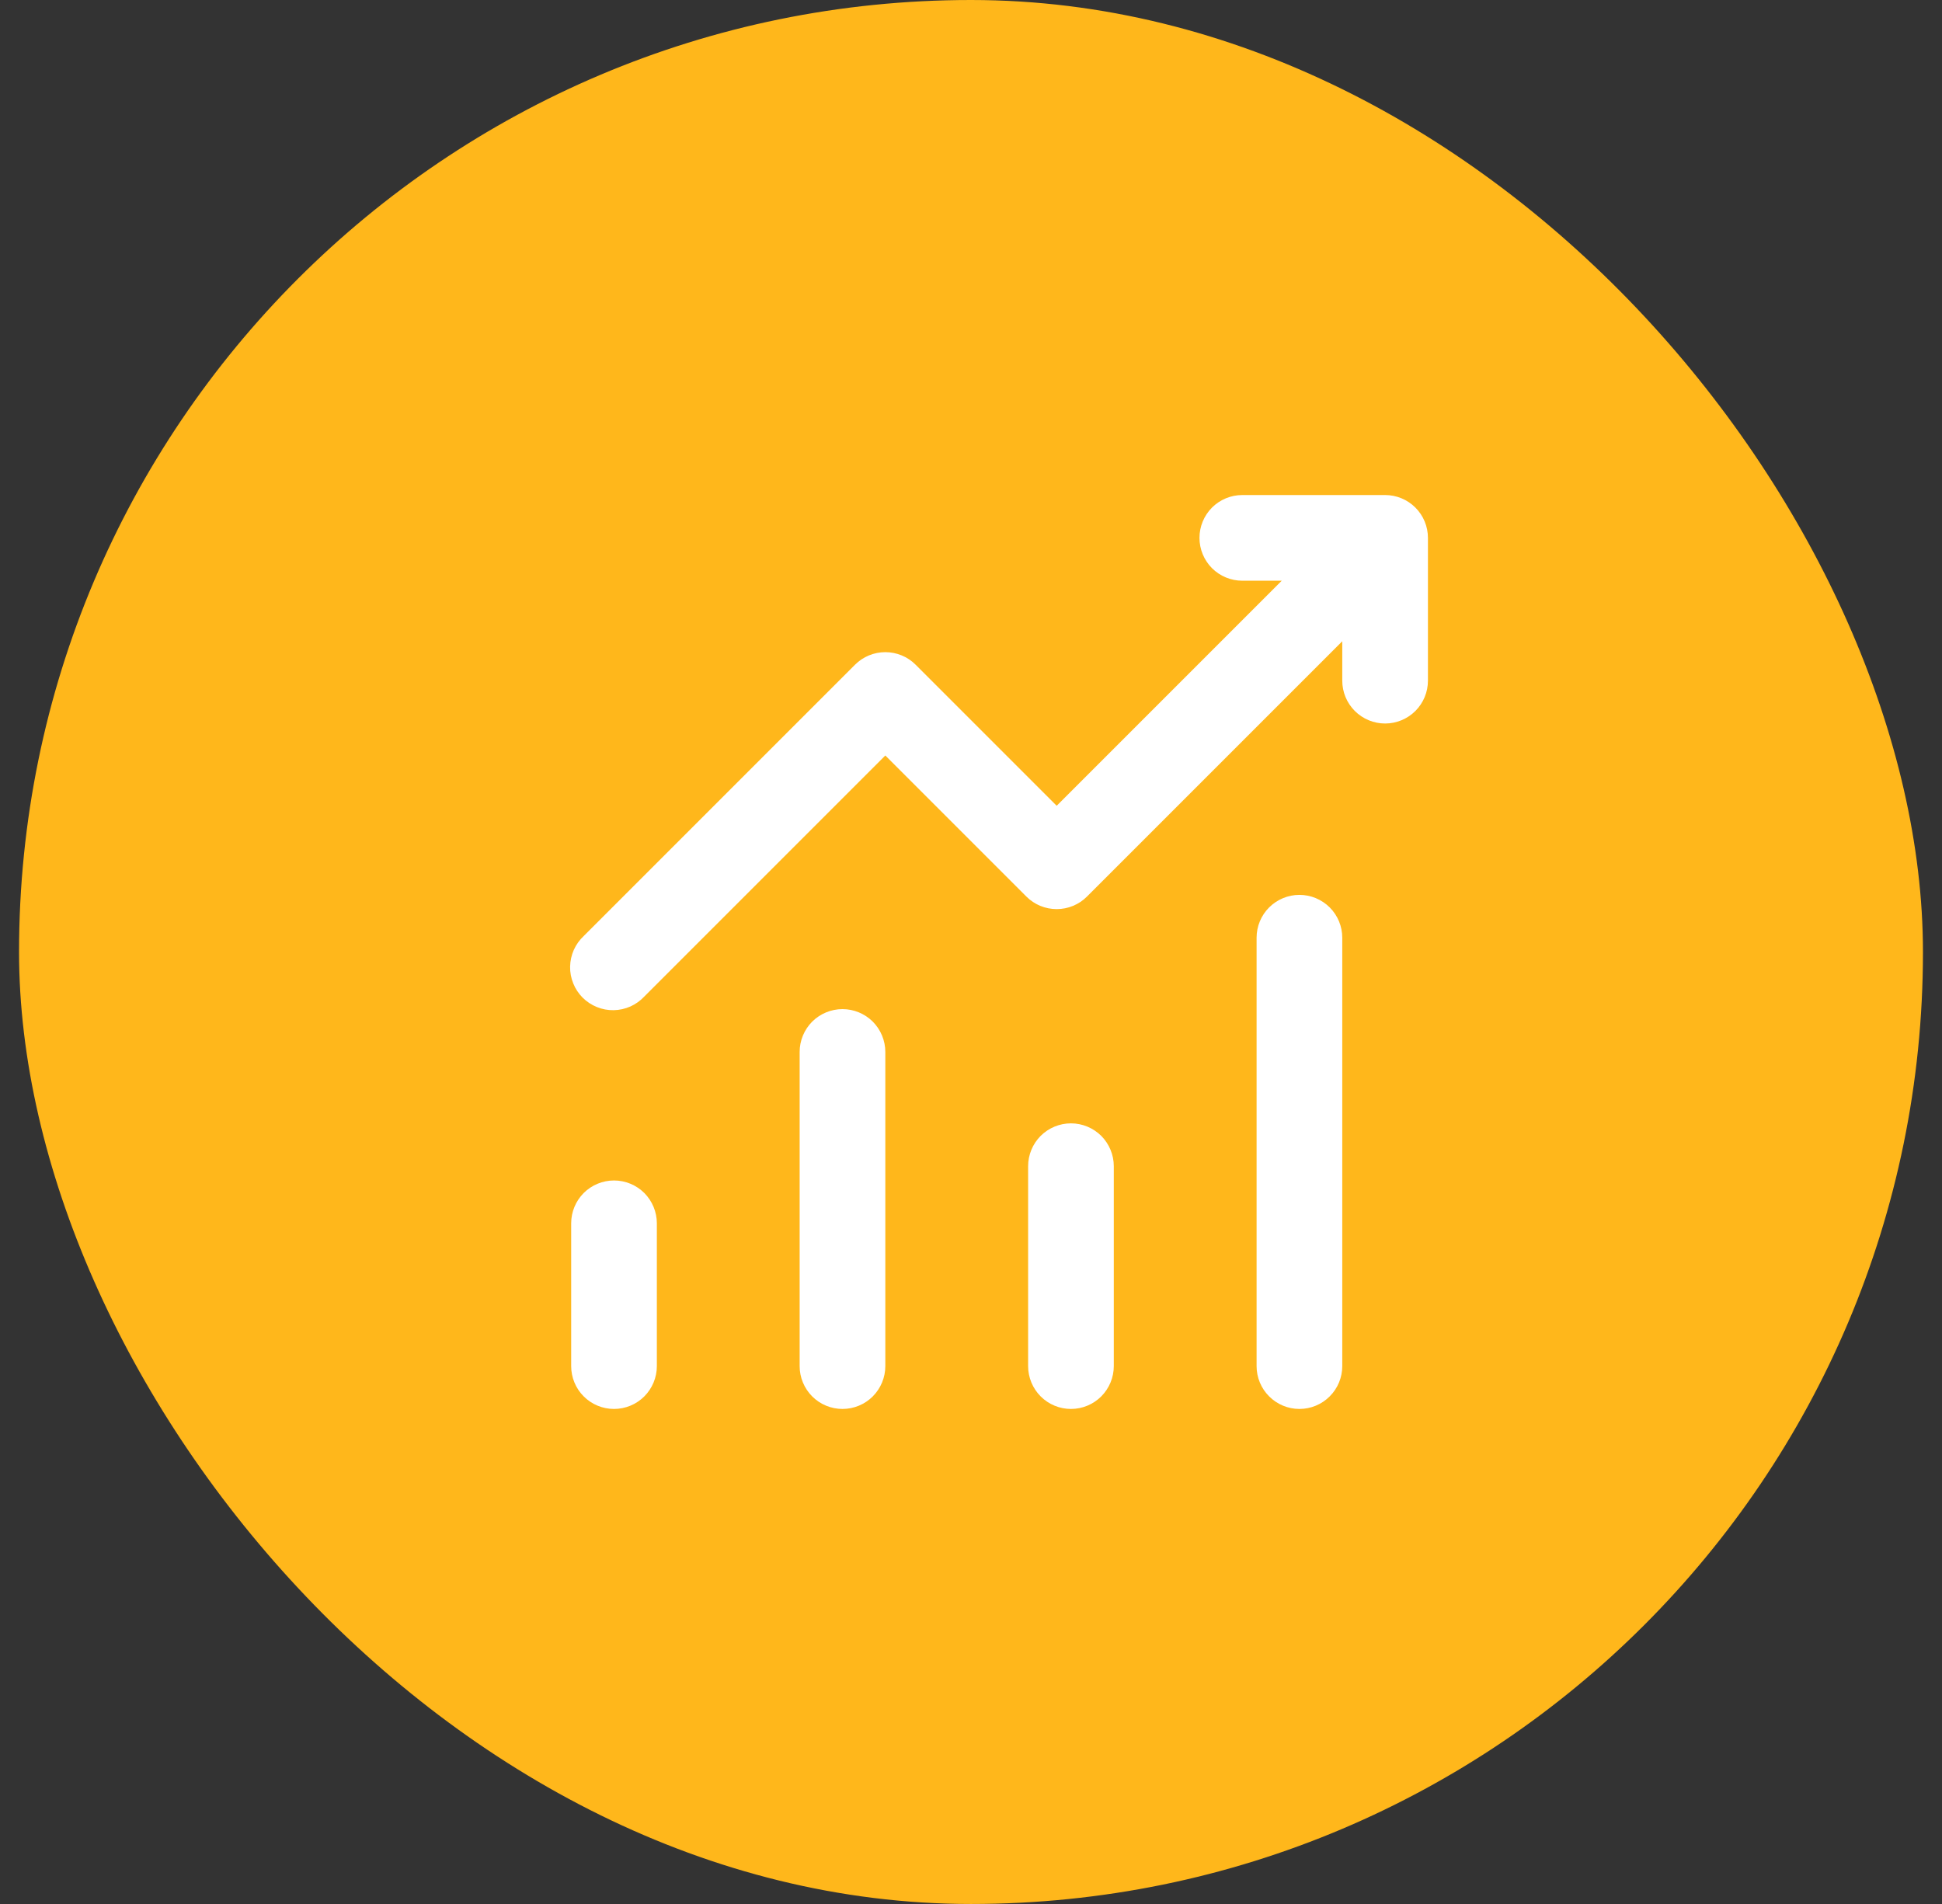
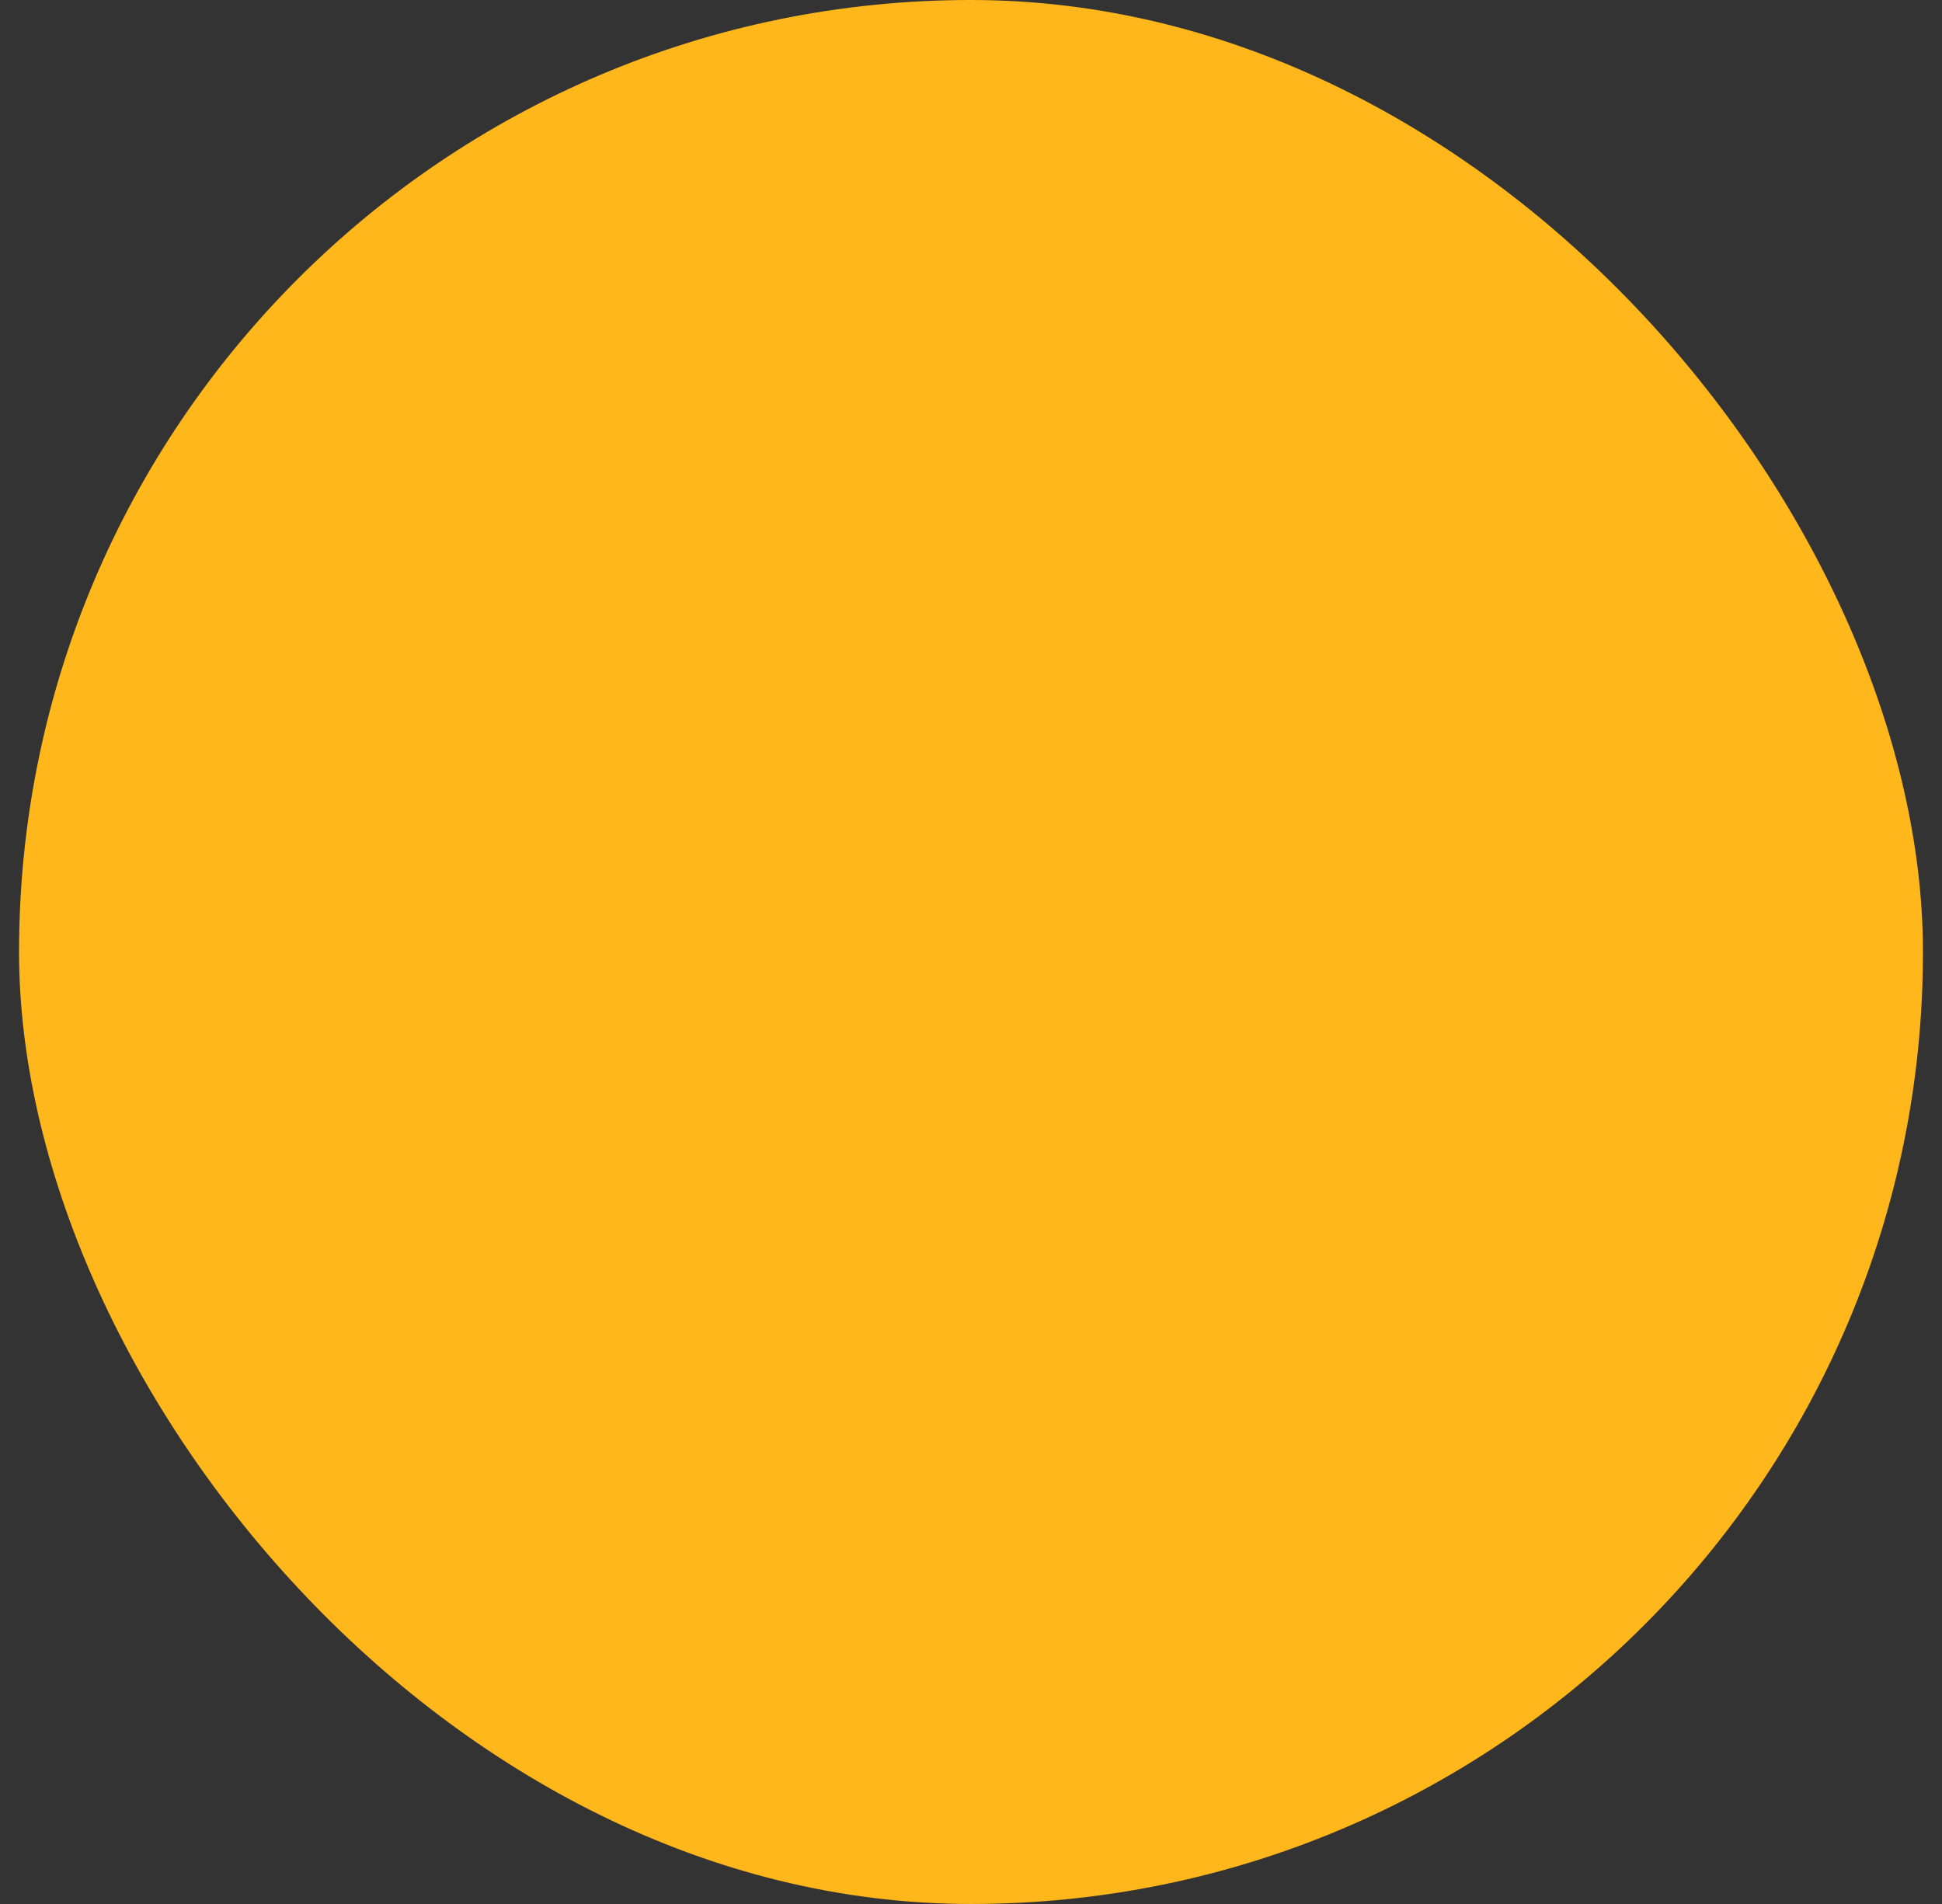
<svg xmlns="http://www.w3.org/2000/svg" width="51" height="50" viewBox="0 0 51 50" fill="none">
  <rect x="0" y="0" width="51" height="50" fill="#333333" stroke="none" />
  <rect x="0.5" width="50" height="50" rx="25" fill="#FFB71B" />
-   <path d="M31.5 14.125C31.5 13.827 31.619 13.54 31.829 13.329C32.041 13.118 32.327 13 32.625 13H36.375C36.673 13 36.959 13.118 37.17 13.329C37.382 13.54 37.5 13.827 37.5 14.125V17.875C37.5 18.173 37.382 18.459 37.17 18.671C36.959 18.881 36.673 19 36.375 19C36.077 19 35.791 18.881 35.58 18.671C35.368 18.459 35.25 18.173 35.25 17.875V16.84L28.545 23.545C28.334 23.756 28.048 23.874 27.75 23.874C27.452 23.874 27.166 23.756 26.955 23.545L23.25 19.84L16.92 26.17C16.817 26.28 16.693 26.369 16.555 26.431C16.417 26.492 16.268 26.525 16.117 26.528C15.966 26.531 15.816 26.503 15.676 26.446C15.536 26.39 15.408 26.305 15.301 26.199C15.195 26.092 15.11 25.965 15.054 25.824C14.997 25.684 14.969 25.534 14.972 25.383C14.975 25.232 15.008 25.083 15.069 24.945C15.131 24.807 15.22 24.683 15.33 24.58L22.455 17.455C22.666 17.244 22.952 17.126 23.25 17.126C23.548 17.126 23.834 17.244 24.045 17.455L27.75 21.16L33.66 15.25H32.625C32.327 15.25 32.041 15.132 31.829 14.921C31.619 14.71 31.5 14.423 31.5 14.125ZM16.125 31C16.423 31 16.709 31.119 16.921 31.329C17.131 31.541 17.25 31.827 17.25 32.125V35.875C17.25 36.173 17.131 36.459 16.921 36.67C16.709 36.882 16.423 37 16.125 37C15.827 37 15.54 36.882 15.329 36.67C15.118 36.459 15 36.173 15 35.875V32.125C15 31.827 15.118 31.541 15.329 31.329C15.54 31.119 15.827 31 16.125 31ZM23.25 27.625C23.25 27.327 23.131 27.041 22.921 26.829C22.709 26.619 22.423 26.5 22.125 26.5C21.827 26.5 21.541 26.619 21.329 26.829C21.119 27.041 21 27.327 21 27.625V35.875C21 36.173 21.119 36.459 21.329 36.67C21.541 36.882 21.827 37 22.125 37C22.423 37 22.709 36.882 22.921 36.67C23.131 36.459 23.25 36.173 23.25 35.875V27.625ZM28.125 29.5C28.423 29.5 28.709 29.619 28.921 29.829C29.131 30.041 29.25 30.327 29.25 30.625V35.875C29.25 36.173 29.131 36.459 28.921 36.67C28.709 36.882 28.423 37 28.125 37C27.827 37 27.541 36.882 27.329 36.67C27.119 36.459 27 36.173 27 35.875V30.625C27 30.327 27.119 30.041 27.329 29.829C27.541 29.619 27.827 29.5 28.125 29.5ZM35.25 24.625C35.25 24.327 35.132 24.041 34.92 23.829C34.709 23.619 34.423 23.5 34.125 23.5C33.827 23.5 33.541 23.619 33.33 23.829C33.118 24.041 33 24.327 33 24.625V35.875C33 36.173 33.118 36.459 33.33 36.67C33.541 36.882 33.827 37 34.125 37C34.423 37 34.709 36.882 34.92 36.67C35.132 36.459 35.25 36.173 35.25 35.875V24.625Z" fill="white" />
</svg>